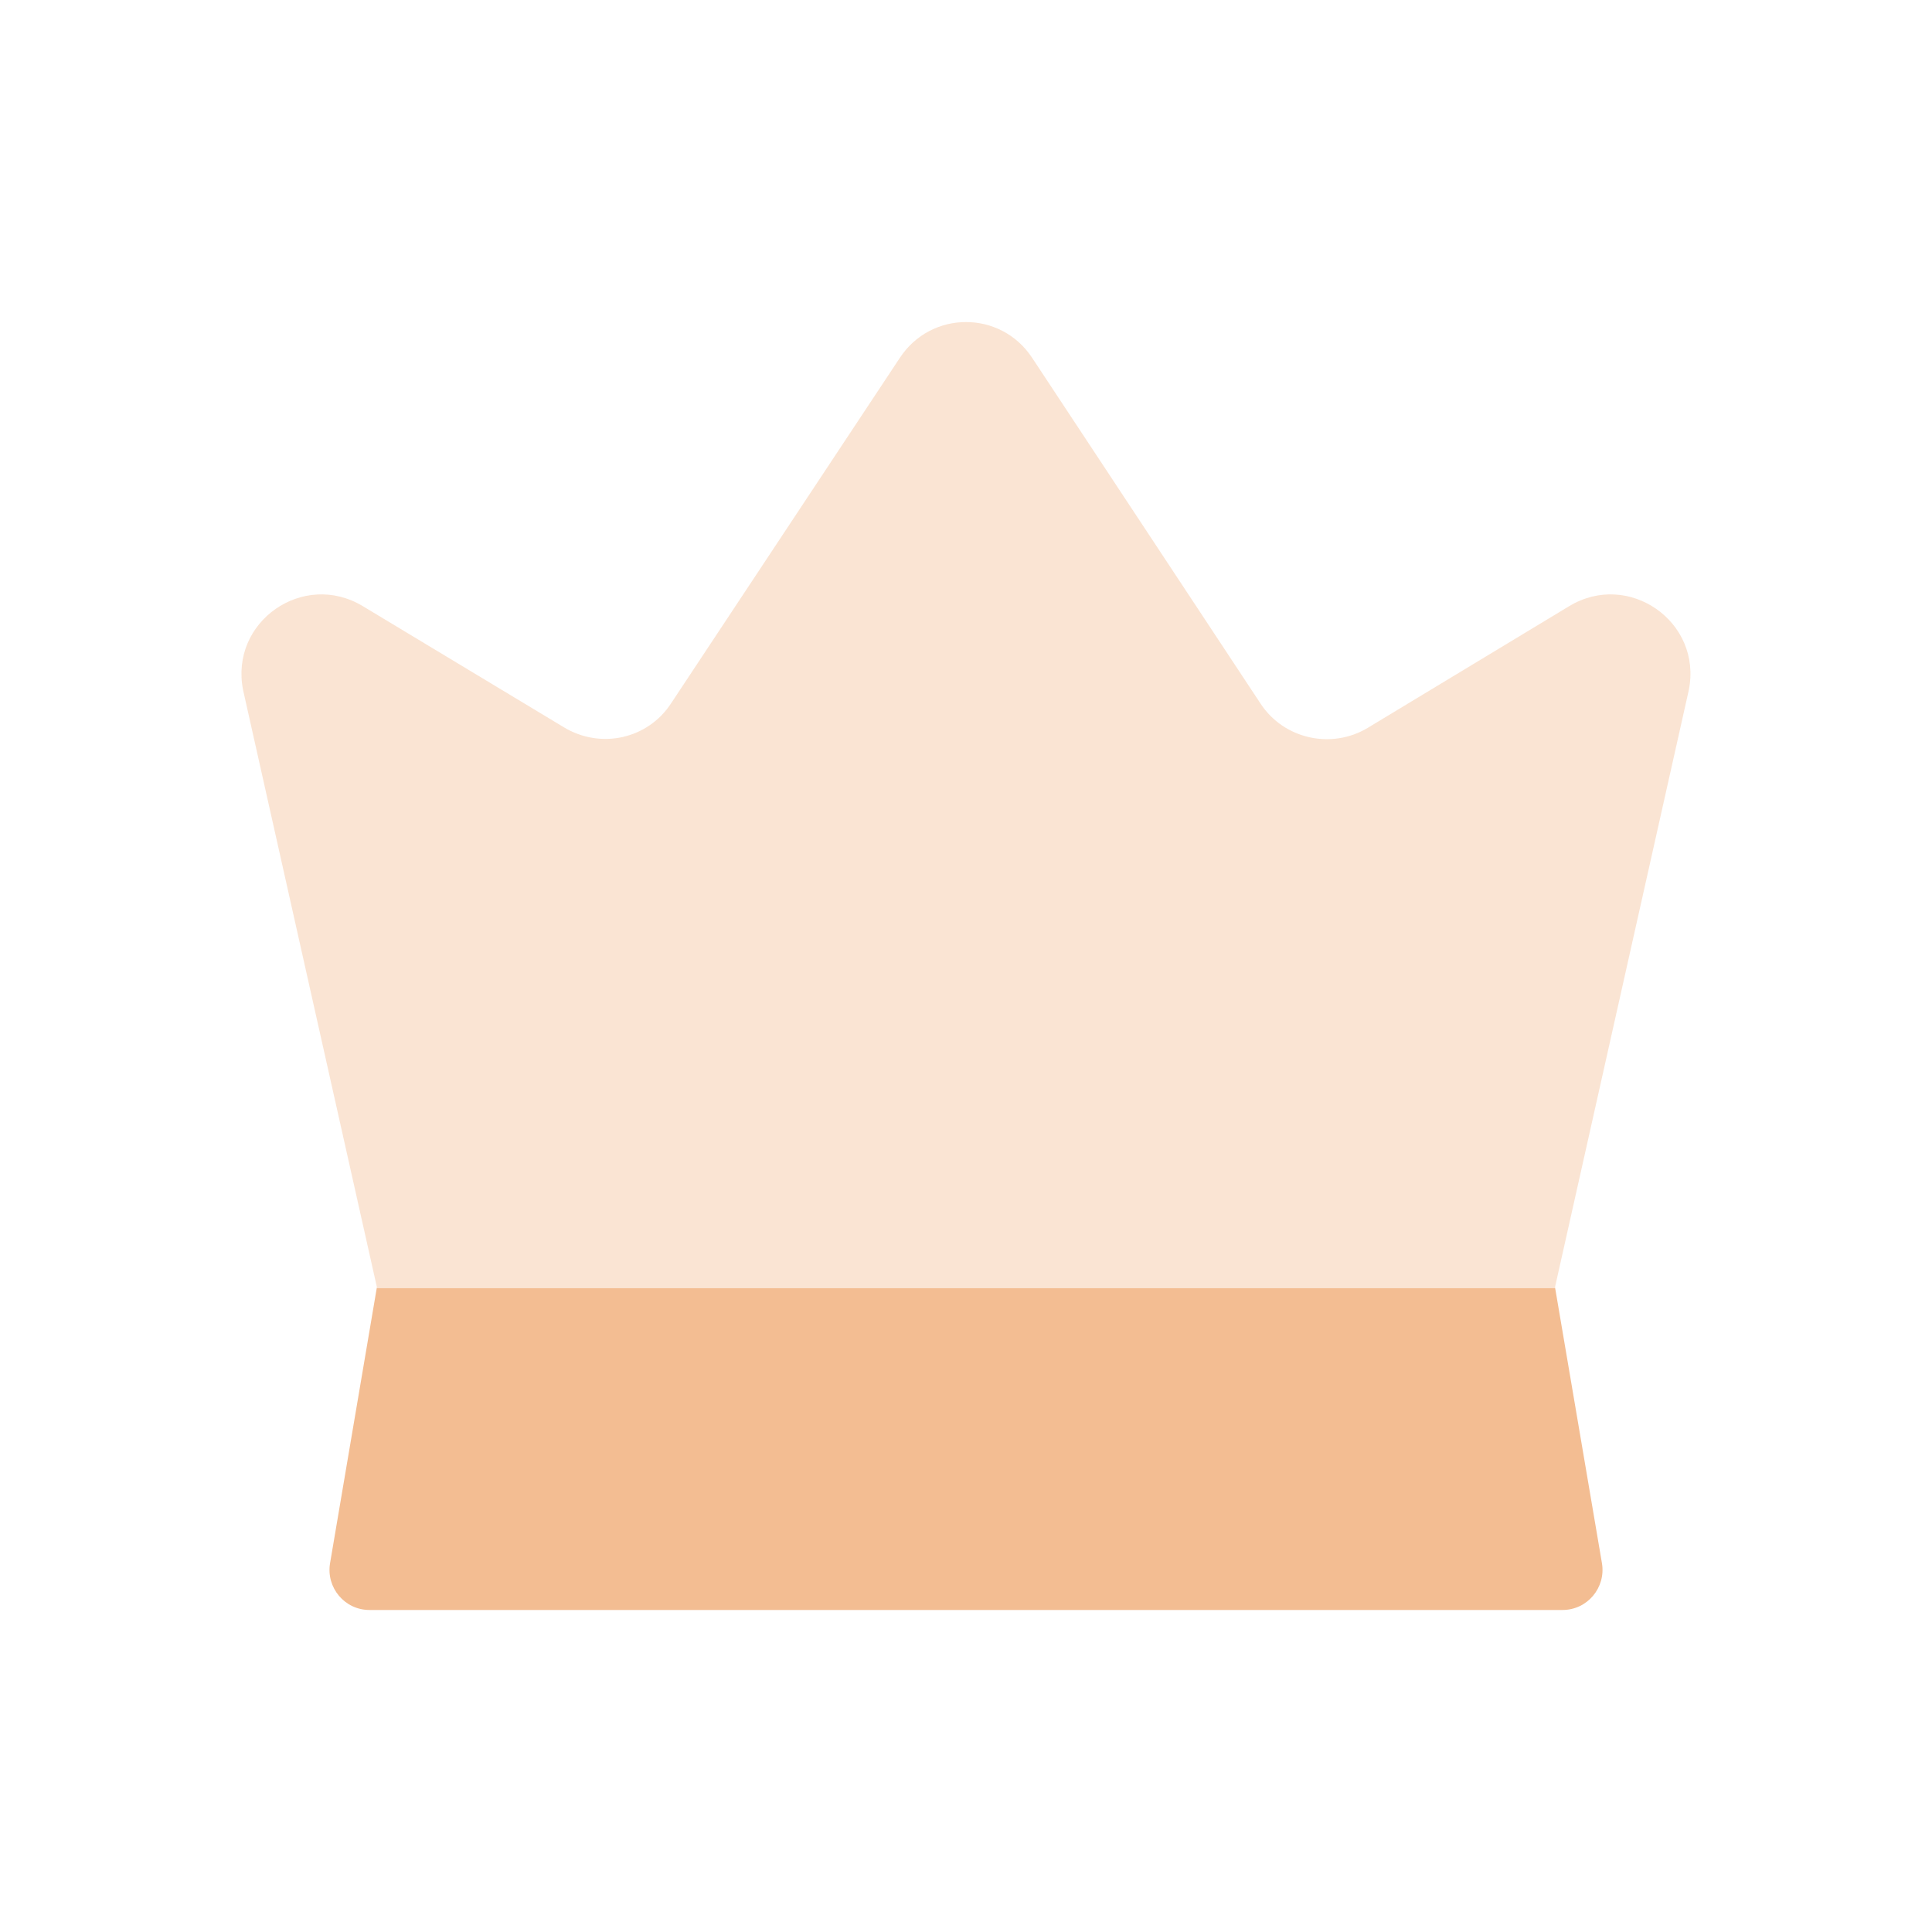
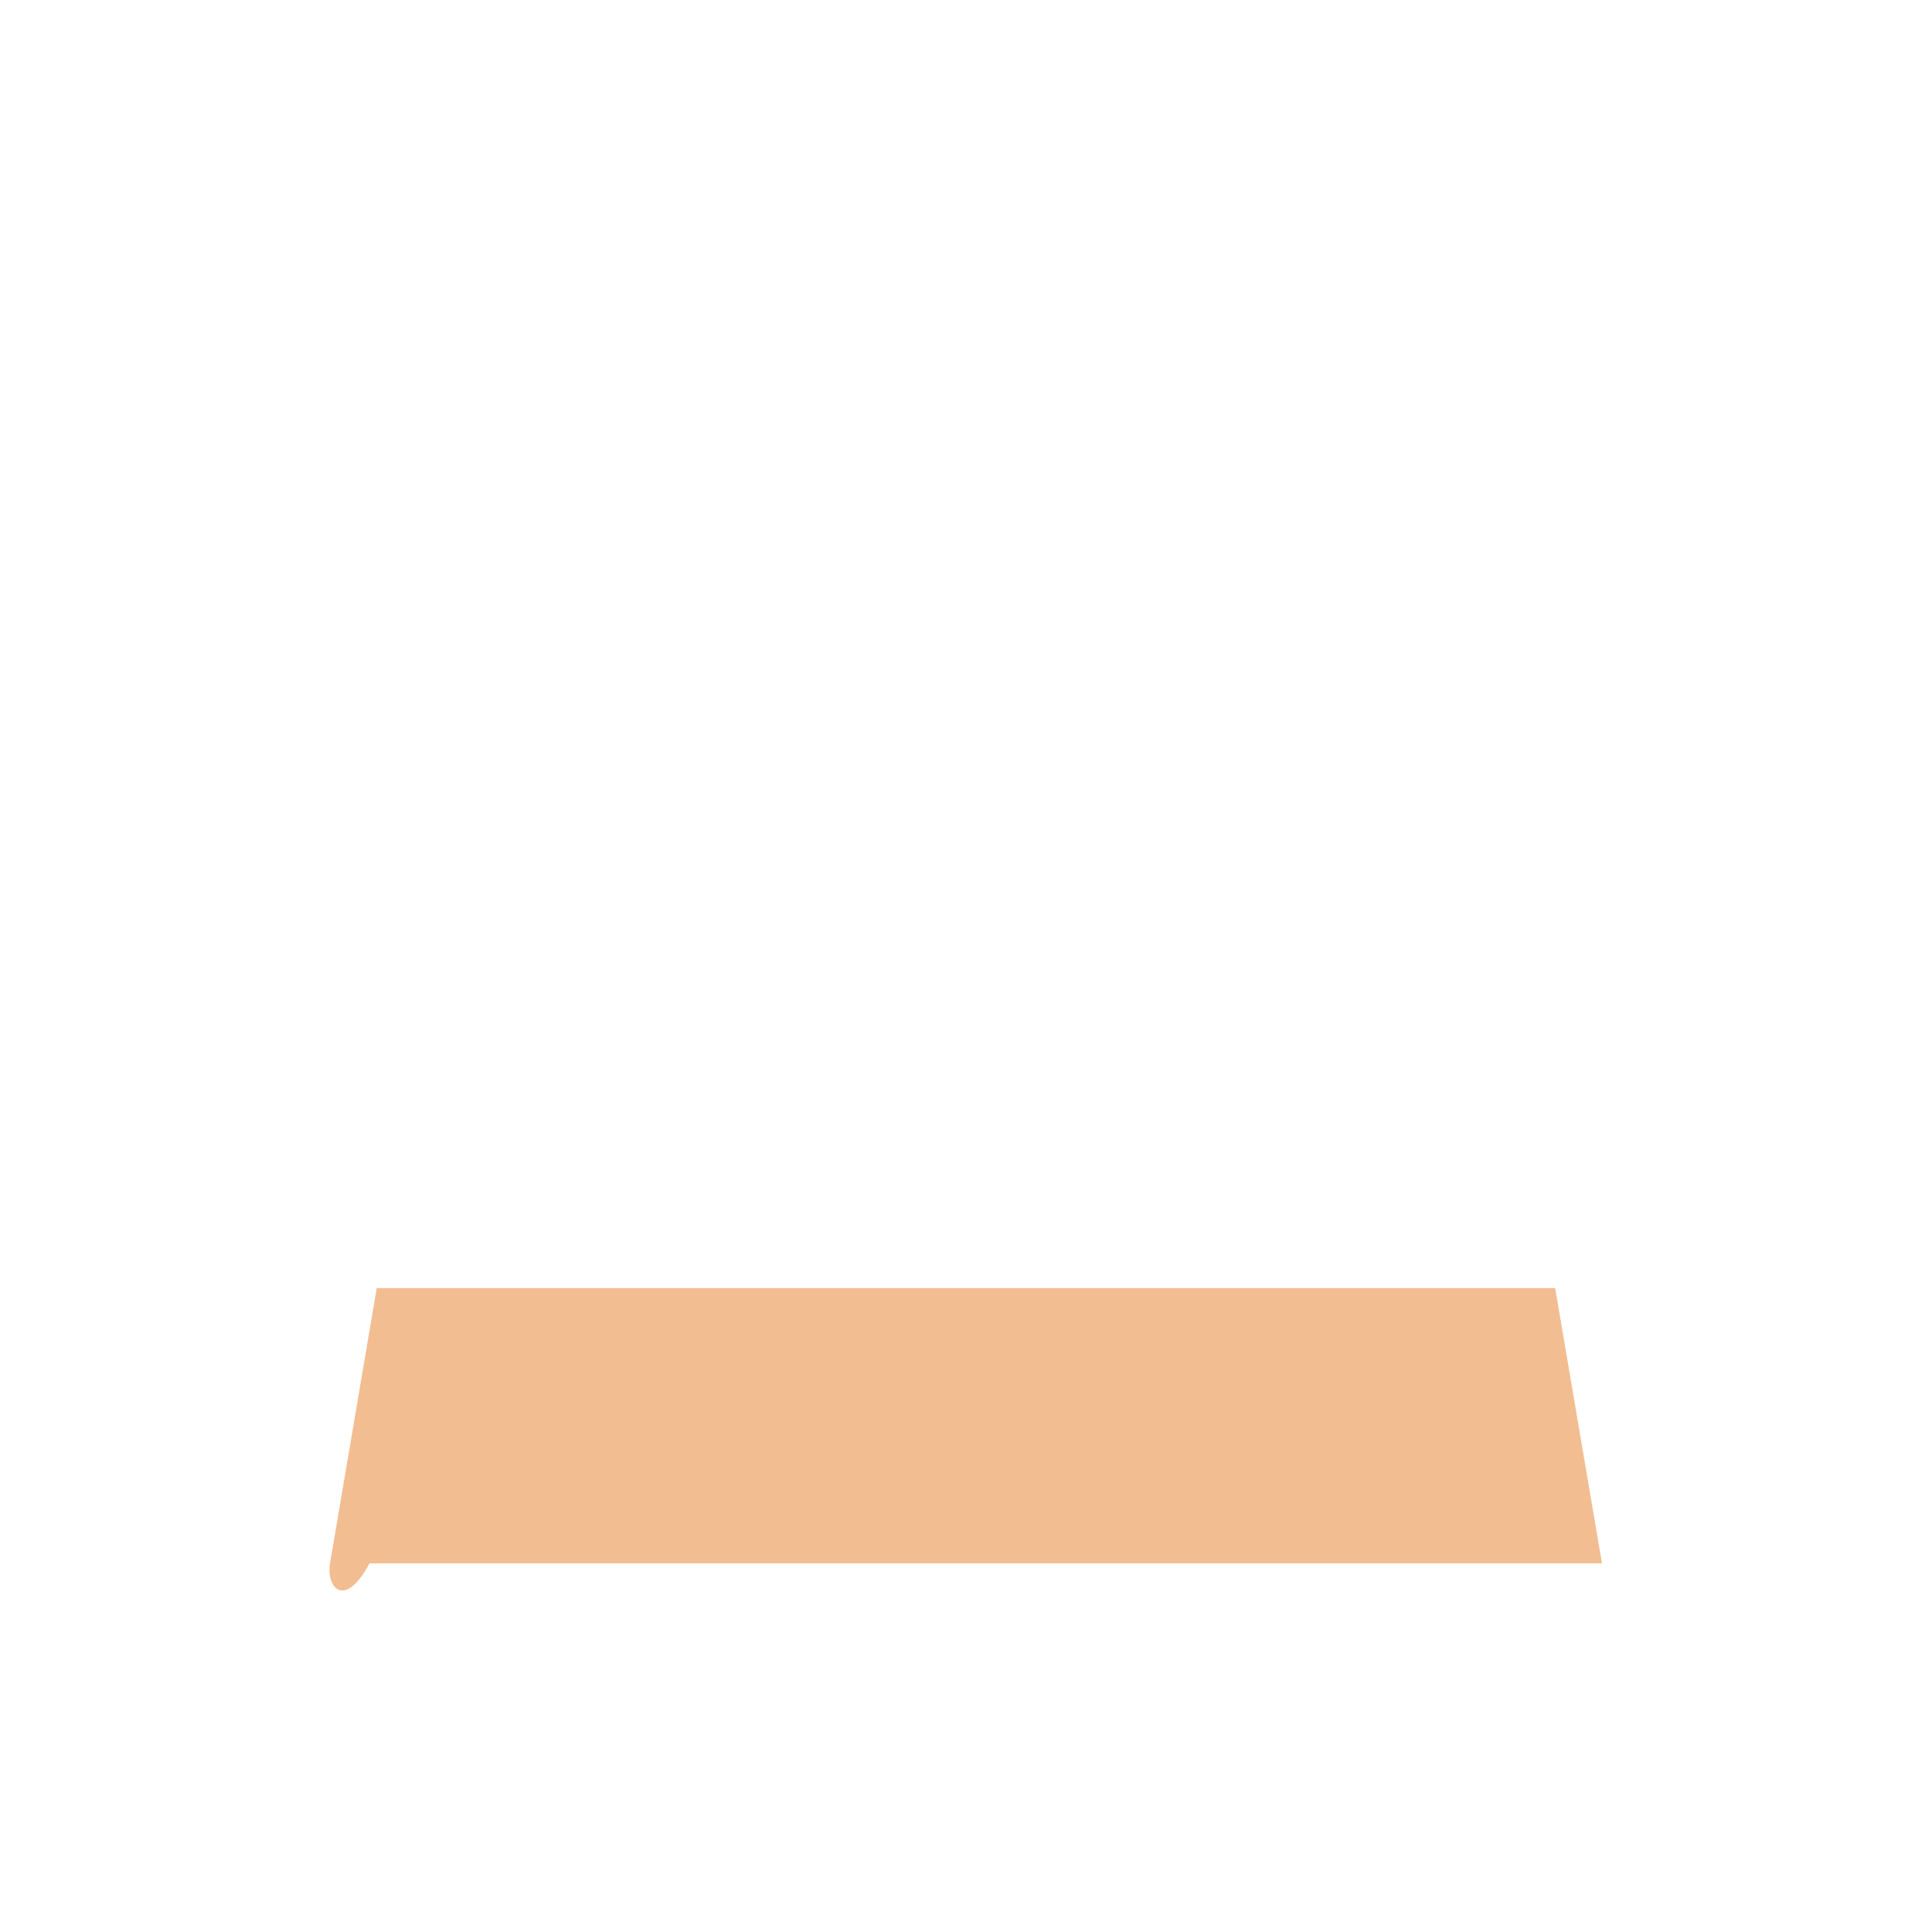
<svg xmlns="http://www.w3.org/2000/svg" width="40" height="40" viewBox="0 0 40 40" fill="none">
-   <path d="M33.167 32.367C33.25 32.867 32.867 33.333 32.35 33.333H7.65C7.133 33.333 6.75 32.867 6.833 32.367L7.8 26.669H32.198L33.167 32.367Z" fill="#F3BD92" />
-   <path opacity="0.4" d="M34.965 14.287L32.198 26.635V26.668H7.8V26.635L5.033 14.287C4.75 12.87 6.283 11.803 7.517 12.553L11.667 15.053C12.433 15.52 13.417 15.303 13.9 14.553L18.633 7.405C19.283 6.422 20.717 6.422 21.367 7.405L26.1 14.57C26.583 15.303 27.567 15.52 28.317 15.07L32.483 12.553C33.715 11.803 35.248 12.87 34.965 14.287Z" fill="#F3BD92" />
+   <path d="M33.167 32.367H7.65C7.133 33.333 6.75 32.867 6.833 32.367L7.8 26.669H32.198L33.167 32.367Z" fill="#F3BD92" />
</svg>